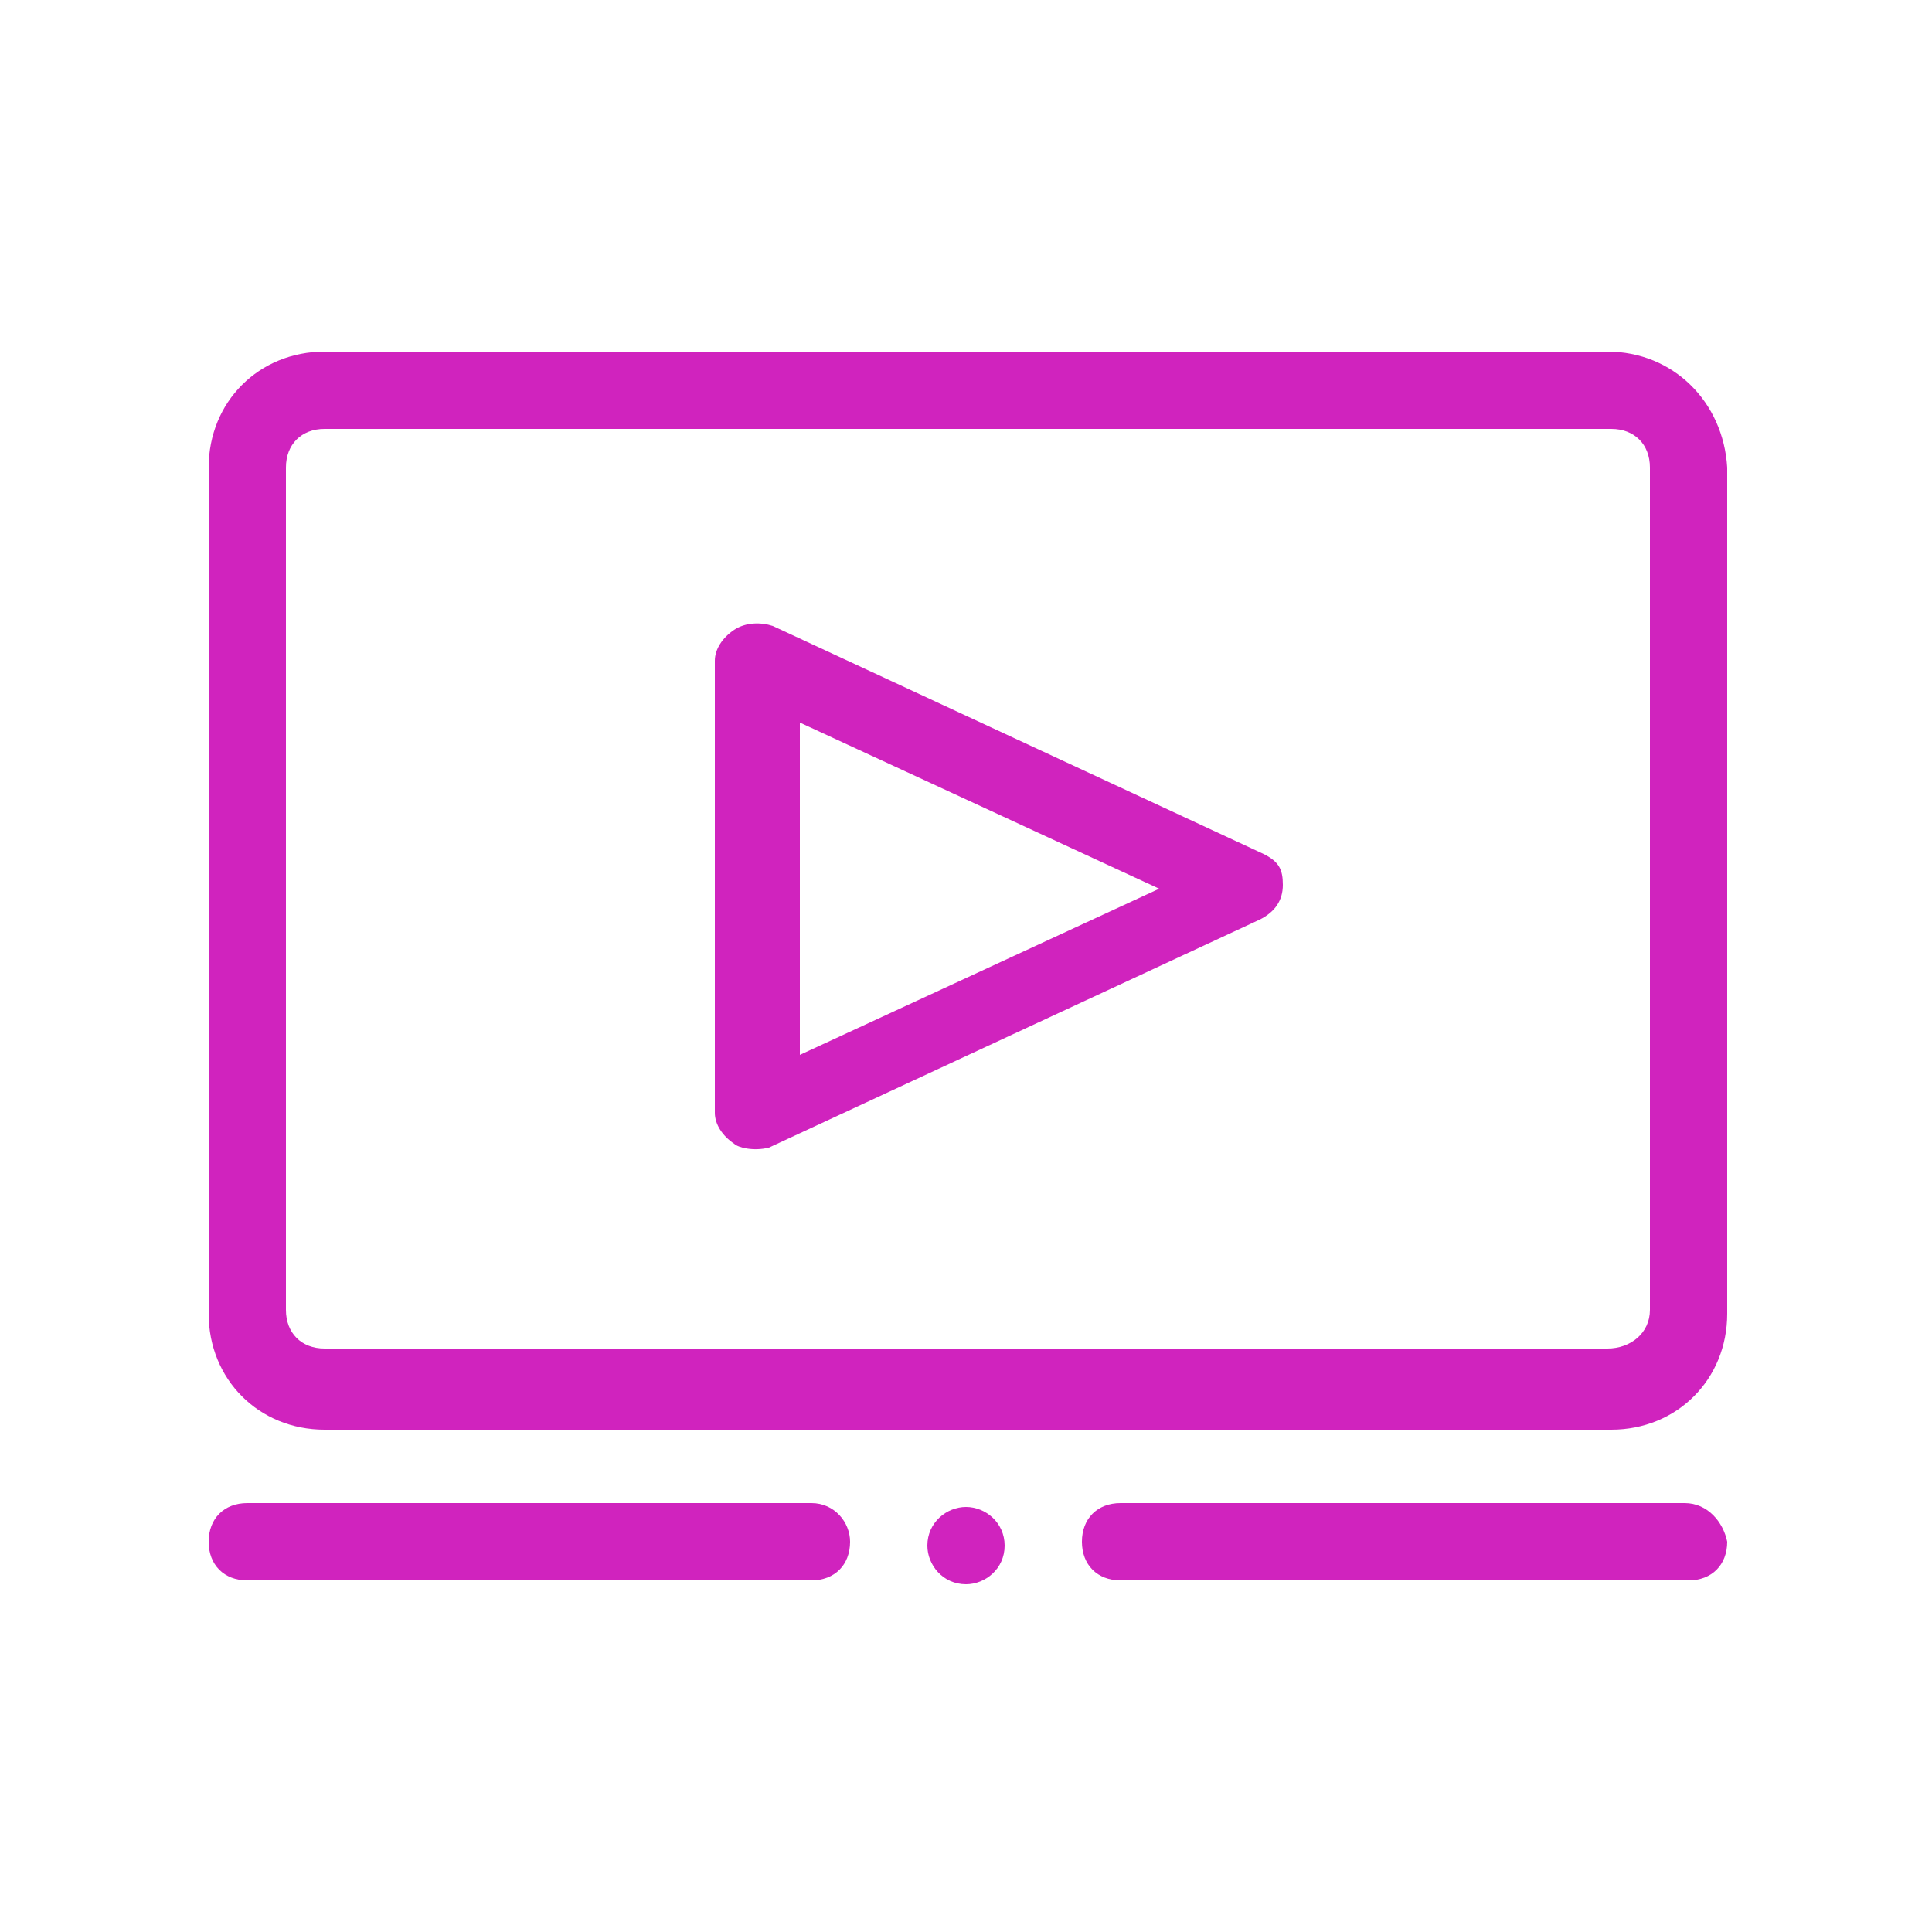
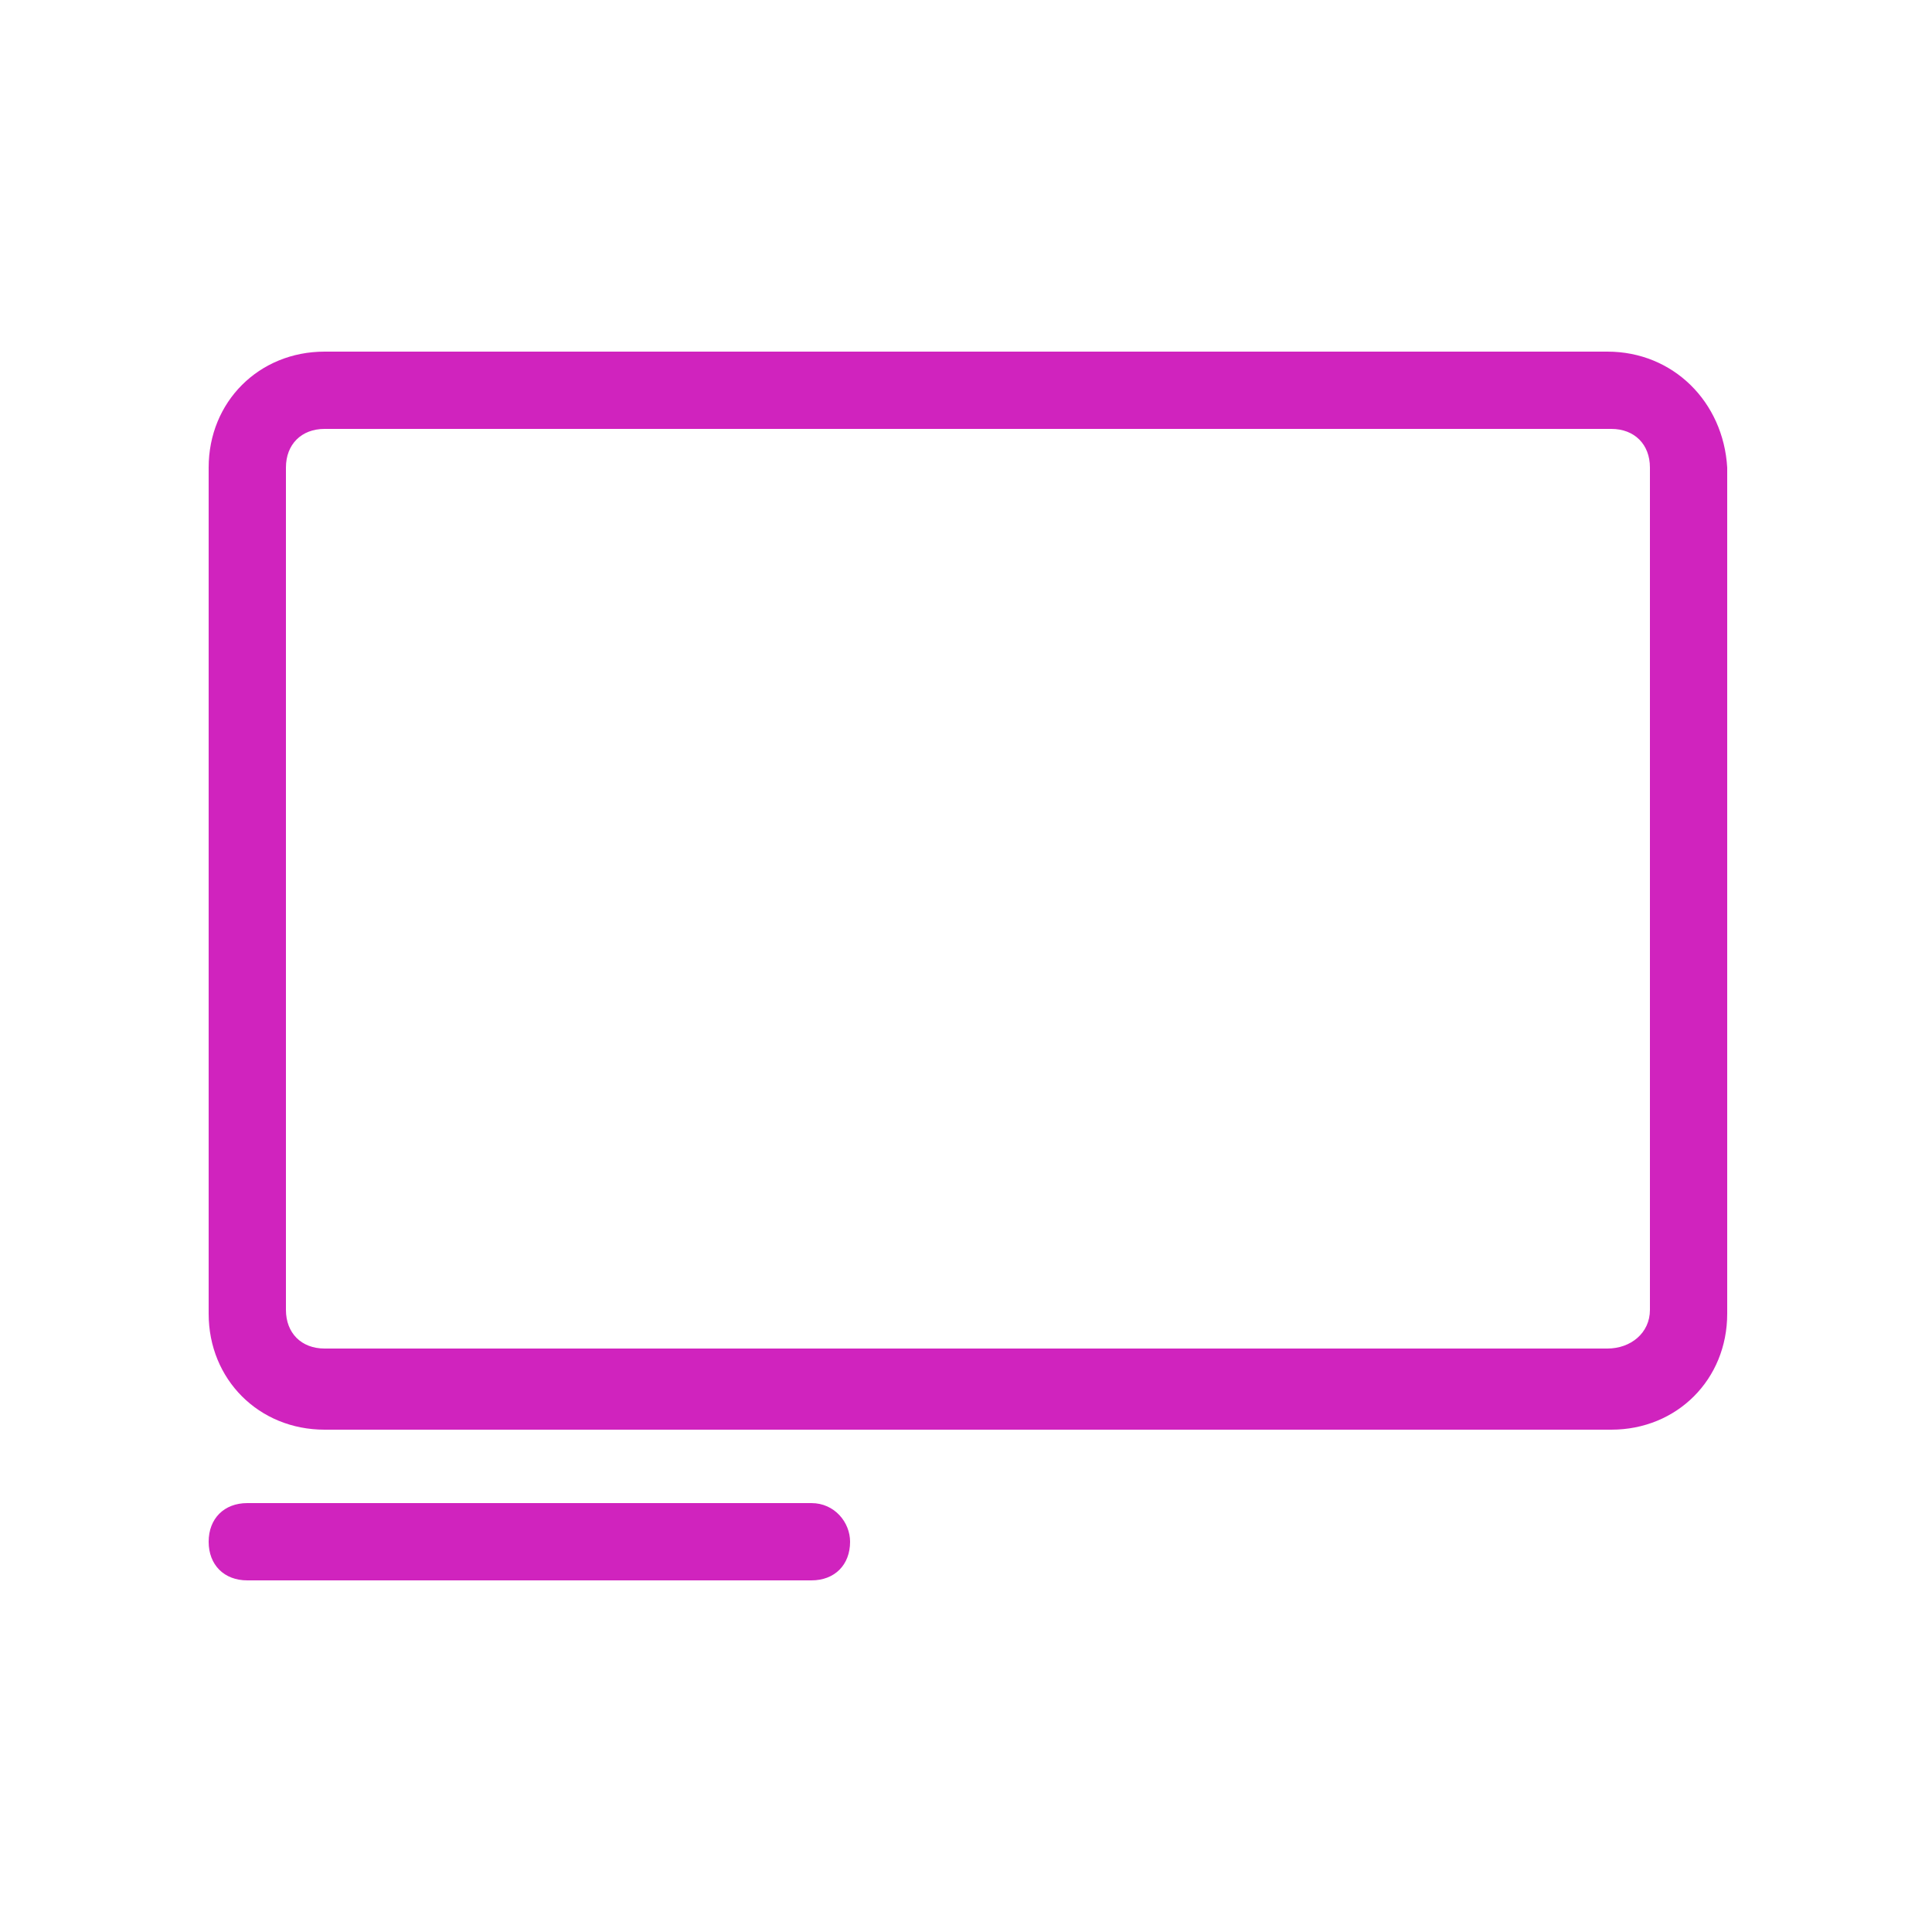
<svg xmlns="http://www.w3.org/2000/svg" width="50" height="50" viewBox="0 0 50 50" fill="none">
  <path d="M41.6 9.1H8.4C6.7 9.1 5.4 10.4 5.4 12.1V34C5.4 35.7 6.7 37 8.4 37H41.7C43.4 37 44.7 35.7 44.7 34V12.1C44.6 10.4 43.3 9.1 41.6 9.1ZM42.7 33.9C42.7 34.5 42.2 34.9 41.6 34.9H8.4C7.8 34.9 7.4 34.5 7.4 33.9V12.1C7.4 11.5 7.8 11.1 8.4 11.1H41.7C42.3 11.1 42.7 11.5 42.7 12.1V33.9Z" fill="#D023BE" />
-   <path d="M32.7 22.1L20 16.2C19.7 16.1 19.3 16.1 19 16.3C18.7 16.5 18.5 16.8 18.5 17.1V28.8C18.5 29.1 18.7 29.4 19 29.6C19.1 29.7 19.5 29.8 19.9 29.7L32.6 23.8C33 23.6 33.2 23.3 33.2 22.9C33.2 22.5 33.1 22.3 32.7 22.1ZM20.7 27.3V18.7L30 23L20.7 27.3Z" fill="#D023BE" />
  <path d="M21 38.9H6.4C5.8 38.9 5.4 39.3 5.4 39.9C5.4 40.5 5.8 40.9 6.4 40.9H21C21.6 40.9 22 40.5 22 39.9C22 39.4 21.6 38.9 21 38.9Z" fill="#D023BE" />
-   <path d="M43.6 38.9H29C28.4 38.9 28 39.3 28 39.9C28 40.5 28.4 40.9 29 40.9H43.7C44.3 40.9 44.7 40.5 44.7 39.9C44.6 39.4 44.2 38.9 43.6 38.9Z" fill="#D023BE" />
-   <path d="M25 39C24.5 39 24 39.4 24 40C24 40.5 24.4 41 25 41C25.5 41 26 40.6 26 40C26 39.4 25.5 39 25 39Z" fill="#D023BE" />
</svg>